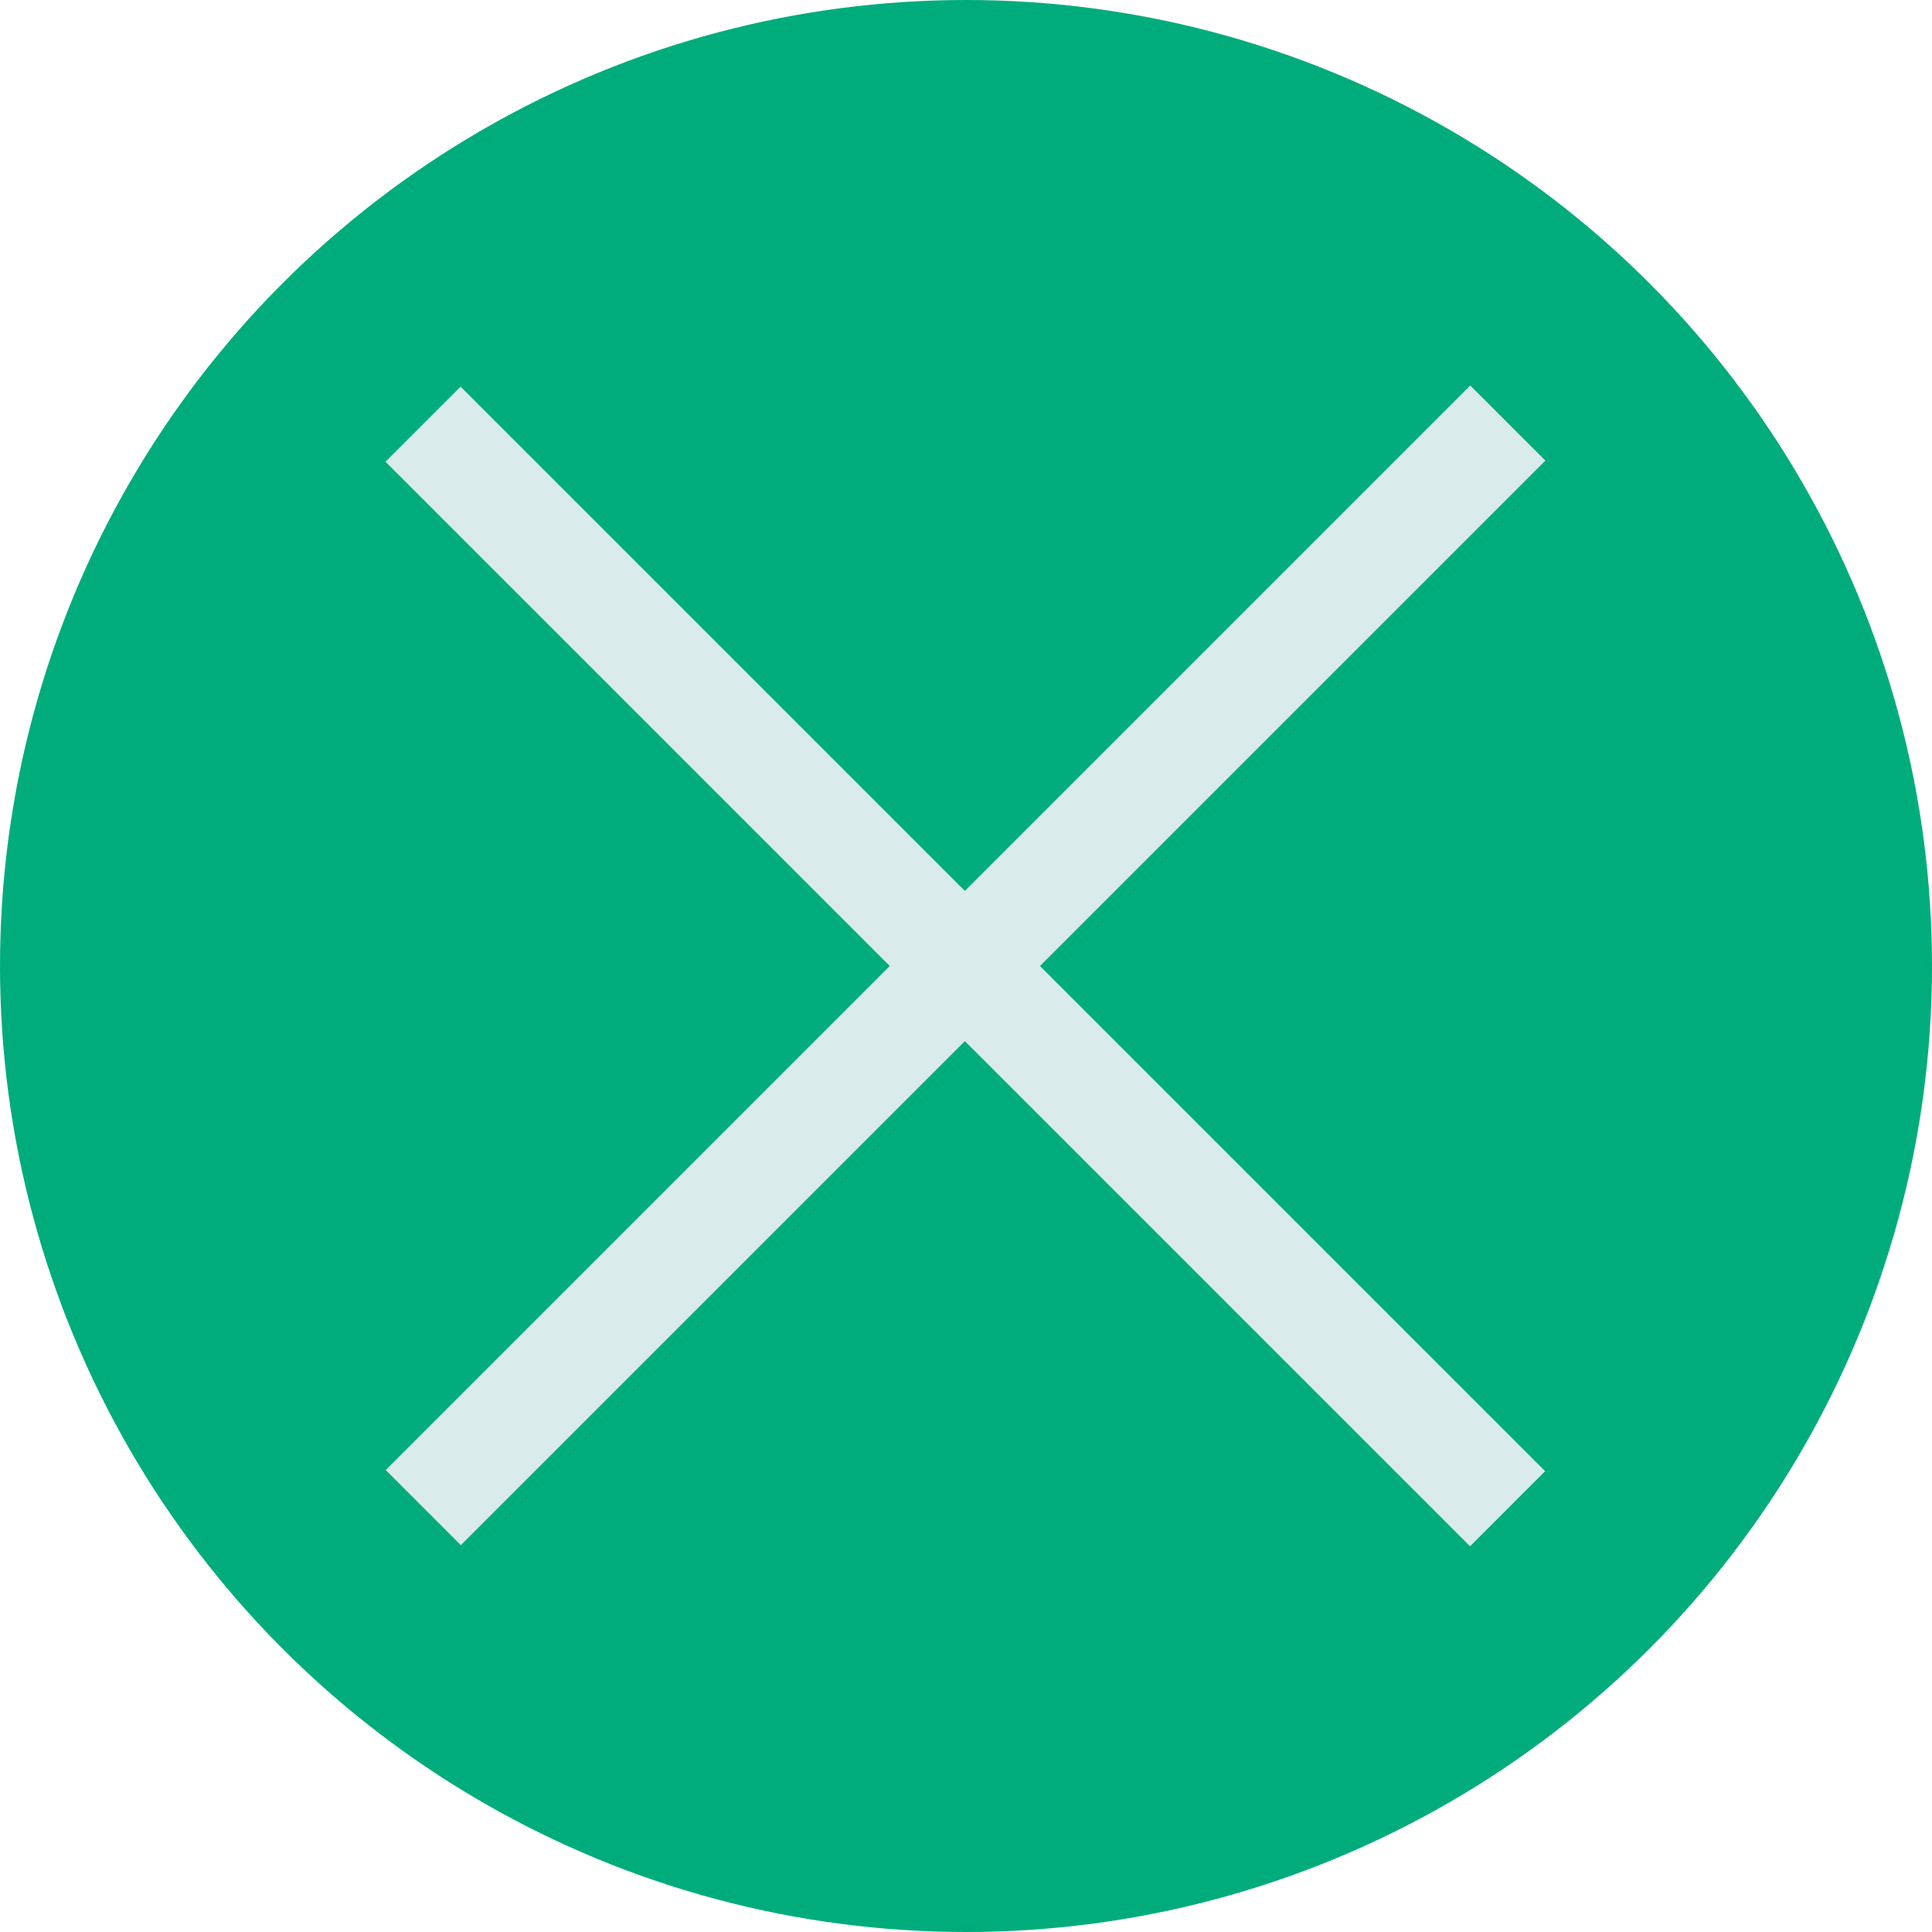
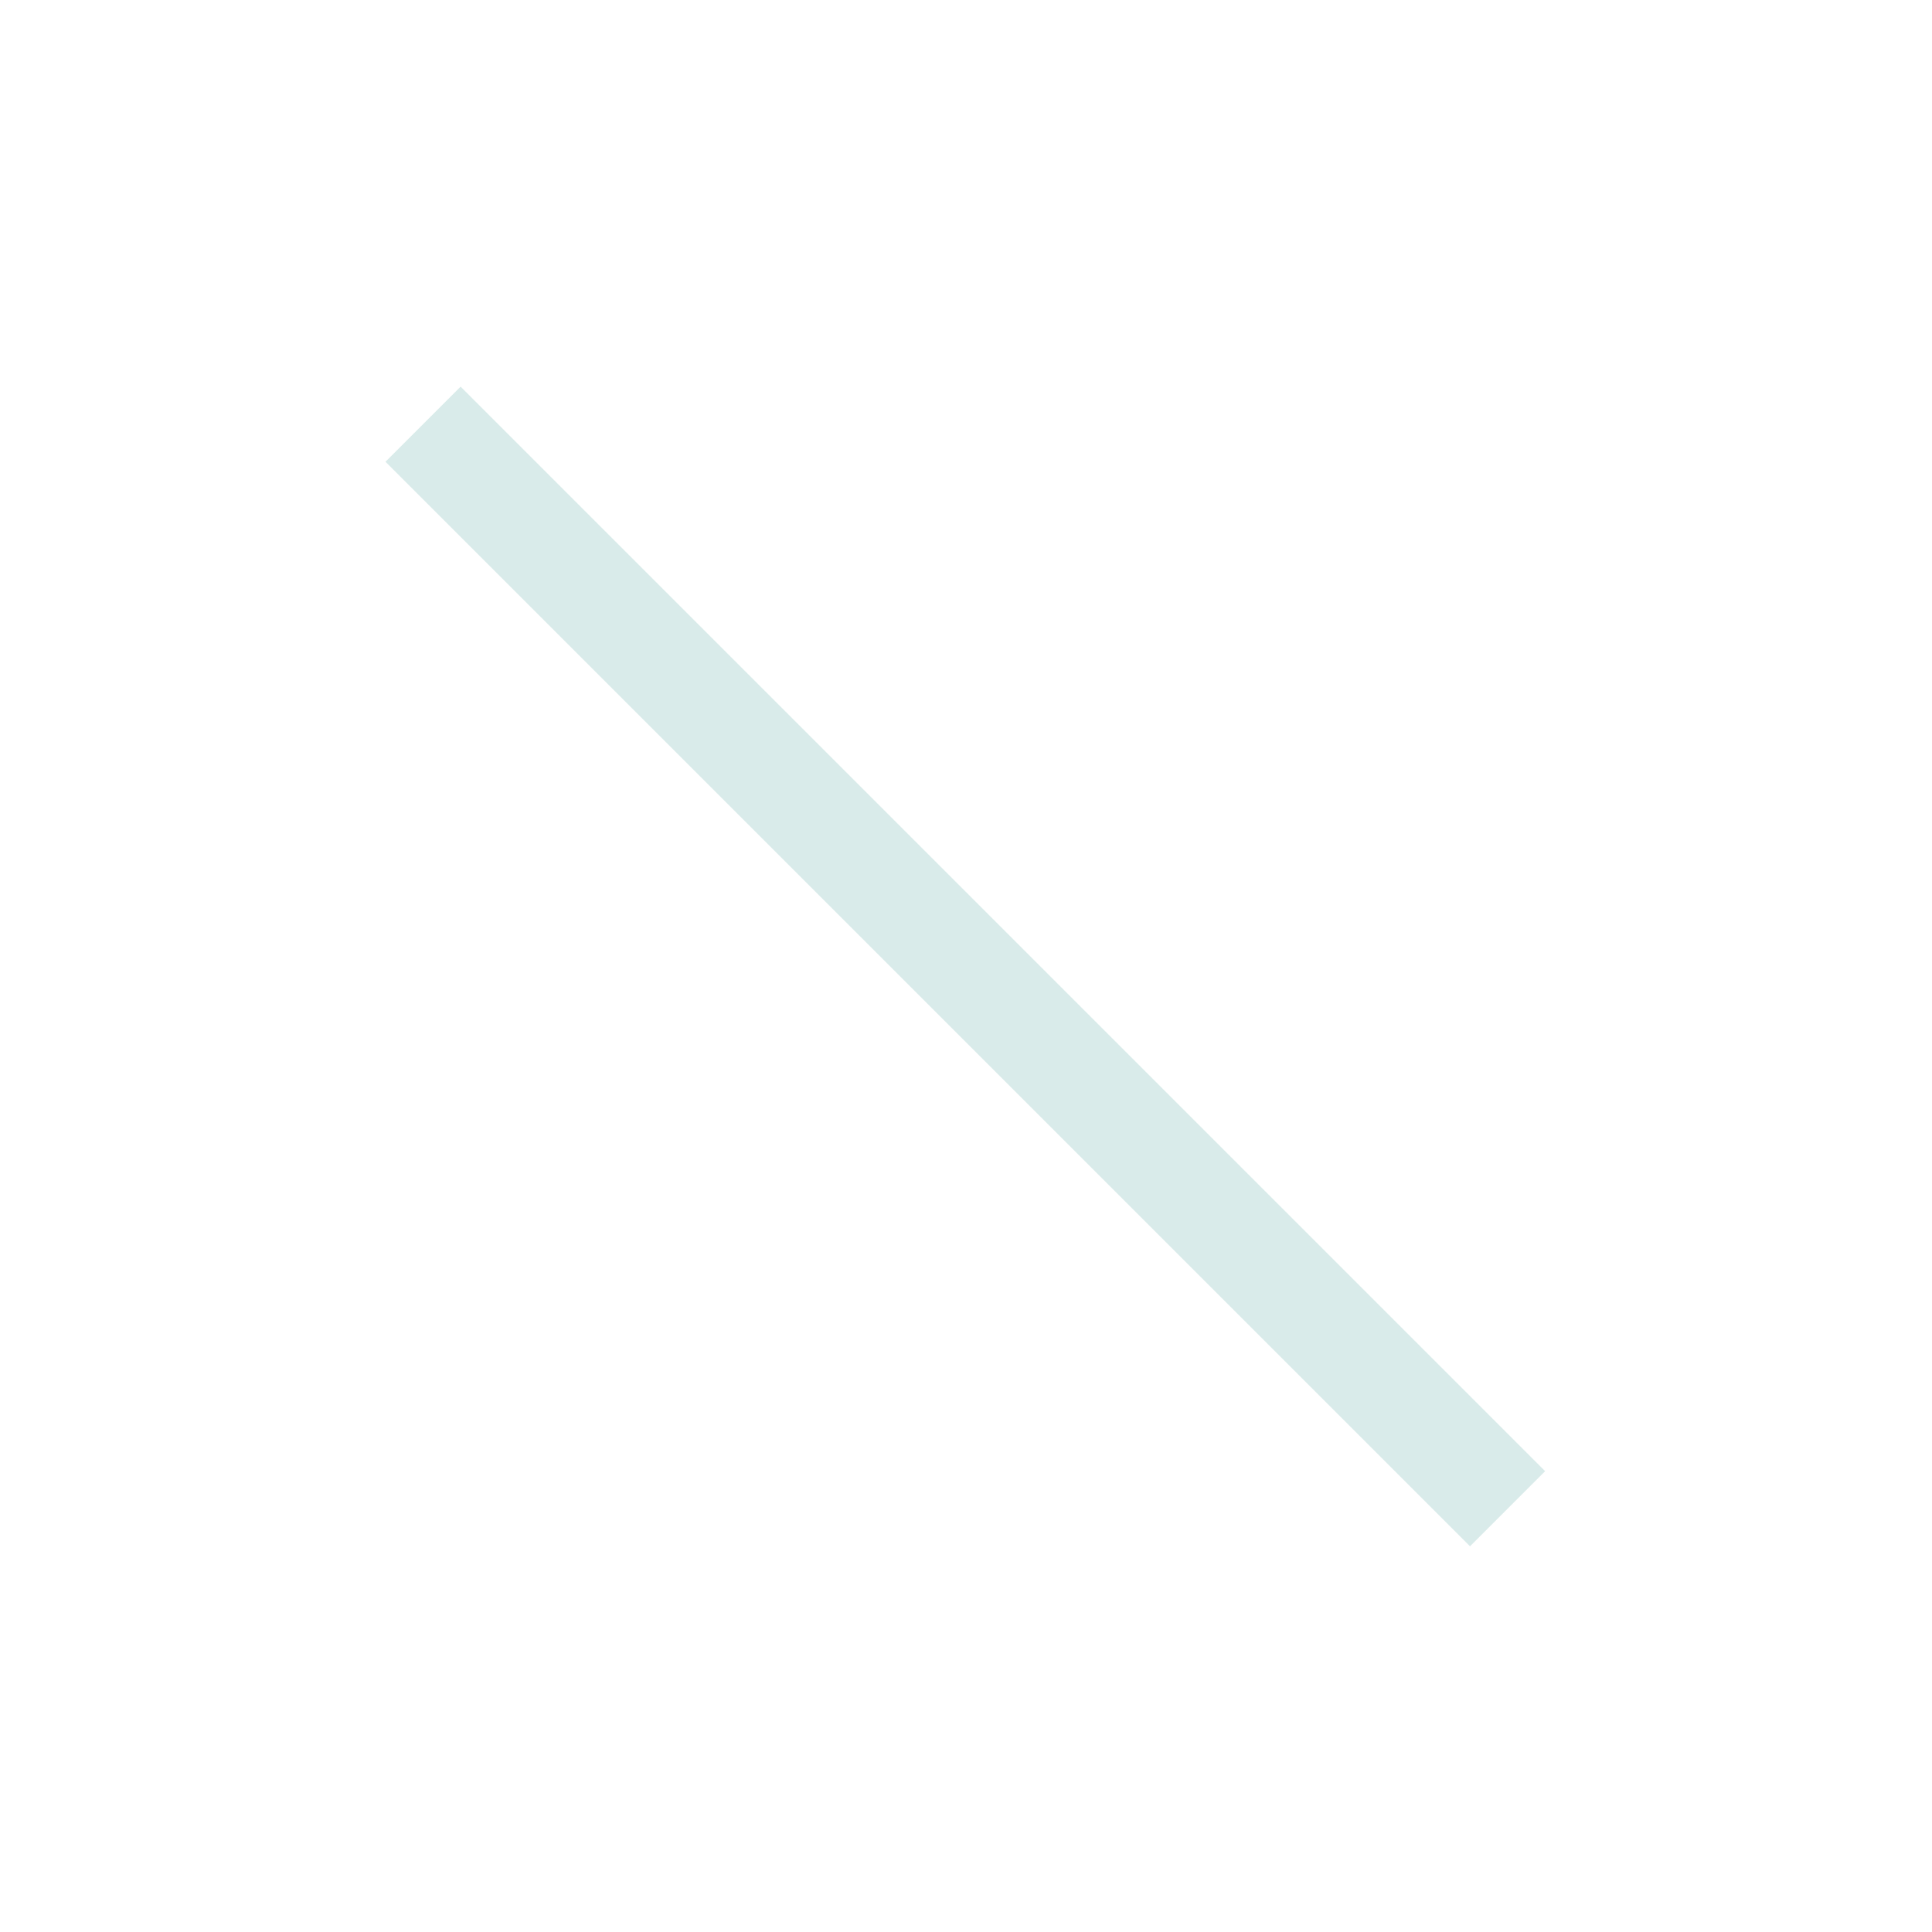
<svg xmlns="http://www.w3.org/2000/svg" version="1.1" x="0px" y="0px" viewBox="0 0 100 100" enable-background="new 0 0 100 100" xml:space="preserve">
  <g id="Layer_1">
</g>
  <g id="Layer_2">
-     <circle fill="#00AC7C" cx="50" cy="50" r="50" />
    <g>
      <rect x="10.3" y="47.3" transform="matrix(0.707 0.707 -0.707 0.707 50 -20.711)" fill="#D9EBEA" width="79.4" height="5.5" />
    </g>
    <g>
-       <rect x="10.3" y="47.3" transform="matrix(-0.707 0.707 -0.707 -0.707 120.711 50)" fill="#D9EBEA" width="79.4" height="5.5" />
-     </g>
+       </g>
  </g>
</svg>